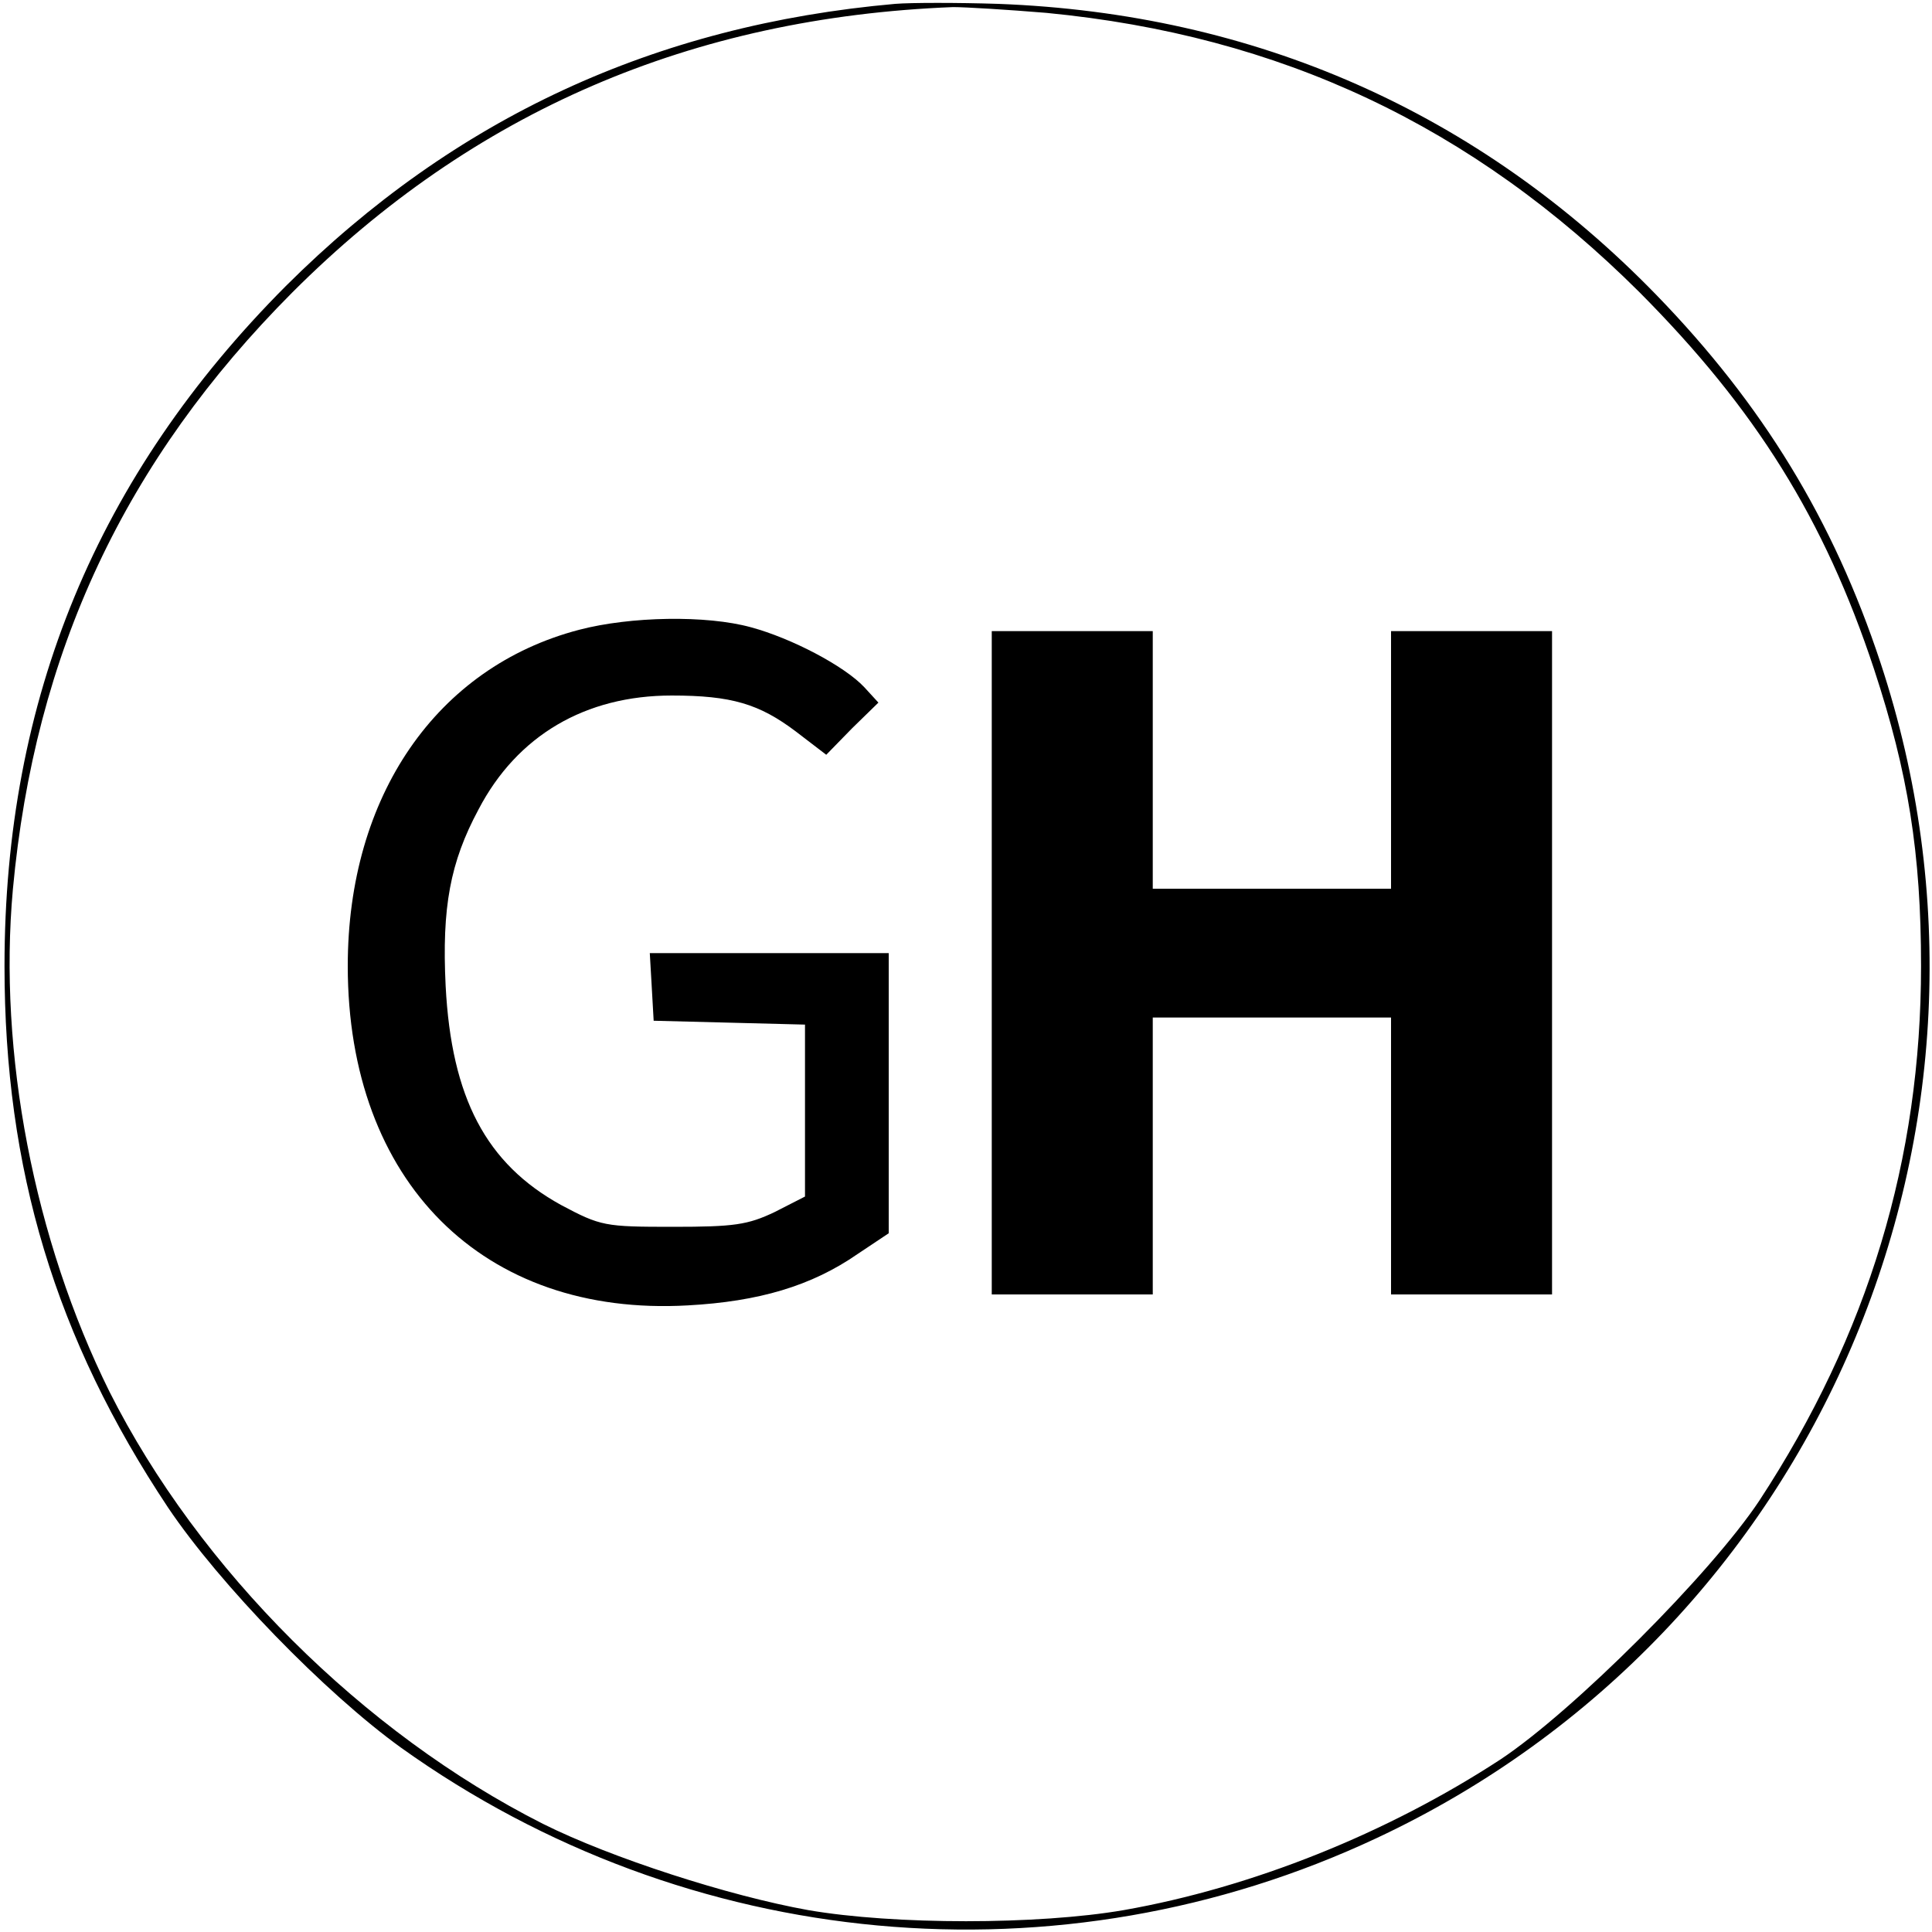
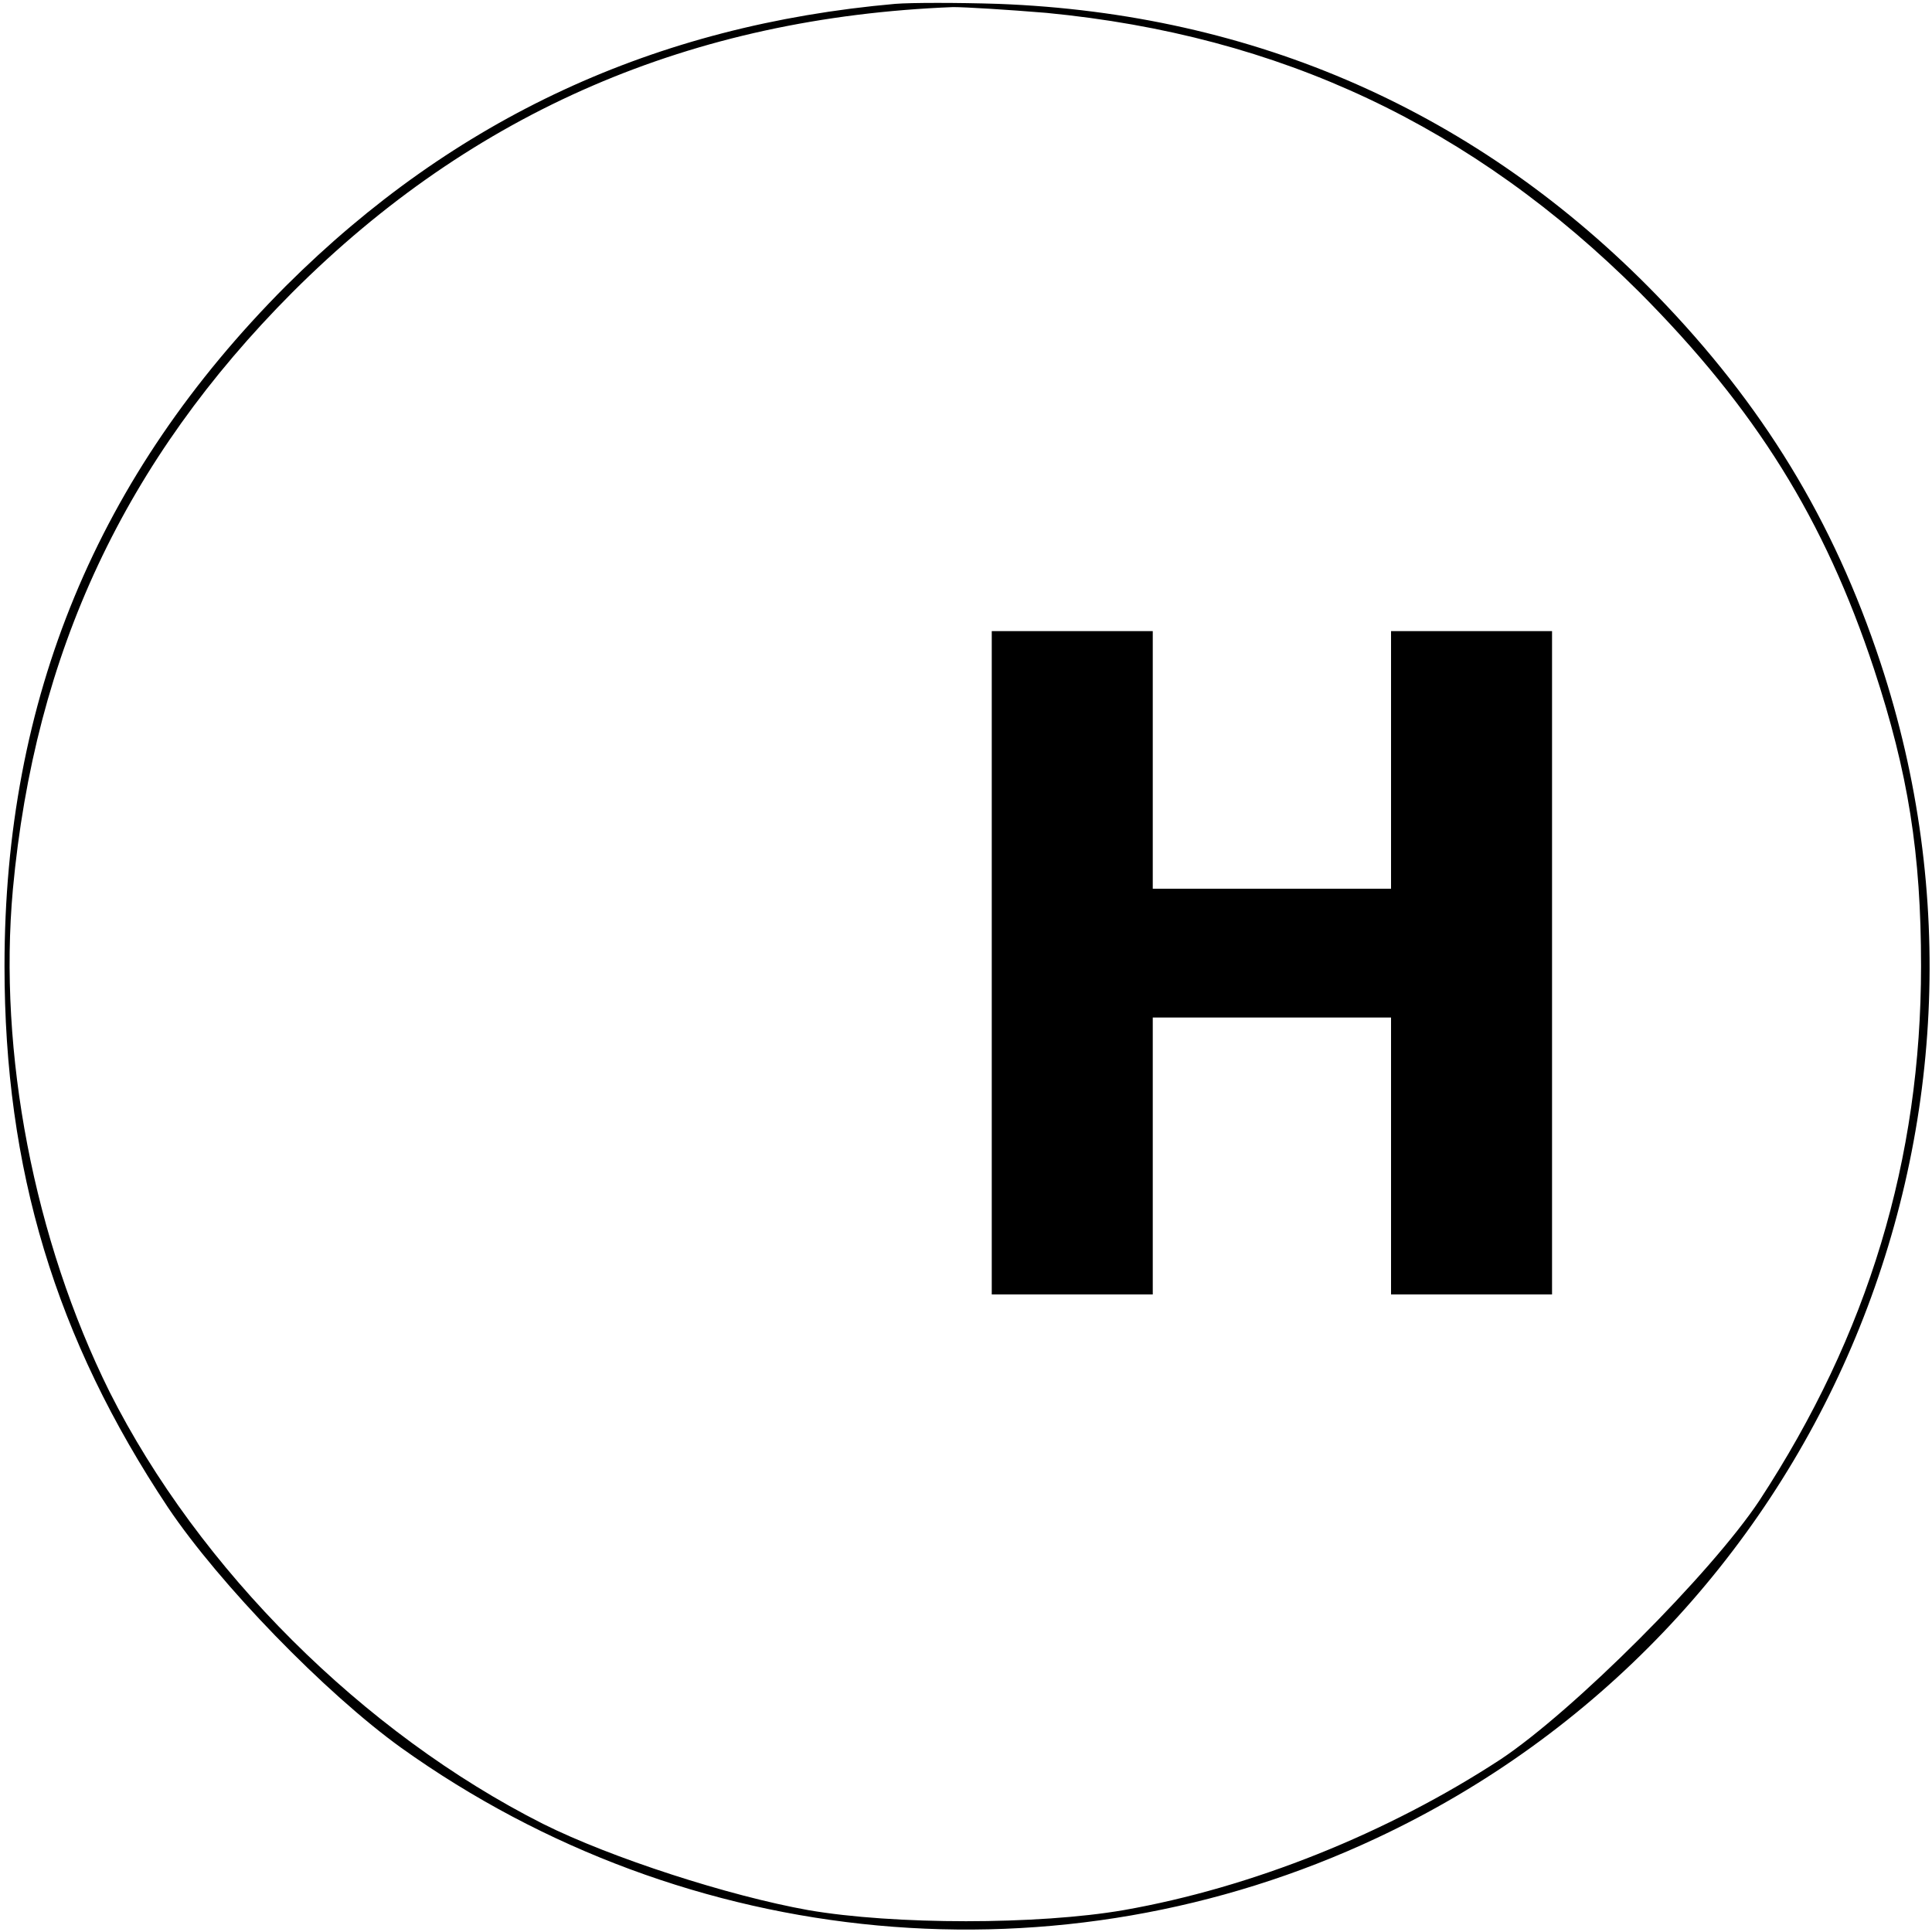
<svg xmlns="http://www.w3.org/2000/svg" version="1.0" width="300pt" height="300pt" viewBox="0 0 300 300" preserveAspectRatio="xMidYMid meet">
  <g transform="translate(0,300) scale(0.1,-0.1)" fill="#000000" stroke="none">
    <path d="M1390 2994 c-373 -33 -684 -177 -946 -438 -293 -294 -437 -641 -437 -1056 0 -316 79 -578 254 -841 80 -119 244 -288 362 -373 445 -318 1023 -371 1515 -140 685 321 1020 1105 782 1825 -73 221 -183 401 -348 571 -276 284 -623 437 -1022 452 -63 2 -135 2 -160 0z m235 -14 c363 -35 661 -175 921 -434 180 -181 287 -352 364 -585 53 -161 73 -286 73 -461 0 -300 -82 -572 -251 -830 -75 -113 -289 -327 -402 -402 -176 -115 -386 -199 -585 -234 -133 -23 -357 -23 -490 0 -123 22 -306 81 -412 134 -279 141 -534 395 -673 671 -117 236 -173 526 -150 780 34 368 174 666 434 927 281 281 620 427 1026 443 19 0 85 -4 145 -9z" />
-     <path d="M899 2022 c-221 -58 -359 -258 -359 -522 0 -335 210 -545 528 -527 110 6 192 30 264 80 l48 32 0 218 0 217 -186 0 -185 0 3 -52 3 -53 118 -3 117 -3 0 -133 0 -134 -47 -24 c-42 -20 -63 -23 -158 -23 -106 0 -112 1 -174 34 -116 64 -170 166 -179 340 -6 122 7 192 51 274 60 115 166 177 300 177 93 0 136 -13 193 -56 l47 -36 40 41 41 40 -22 24 c-31 33 -113 76 -176 93 -69 19 -187 17 -267 -4z" />
    <path d="M1540 1505 l0 -515 125 0 125 0 0 215 0 215 185 0 185 0 0 -215 0 -215 125 0 125 0 0 515 0 515 -125 0 -125 0 0 -200 0 -200 -185 0 -185 0 0 200 0 200 -125 0 -125 0 0 -515z" />
  </g>
</svg>